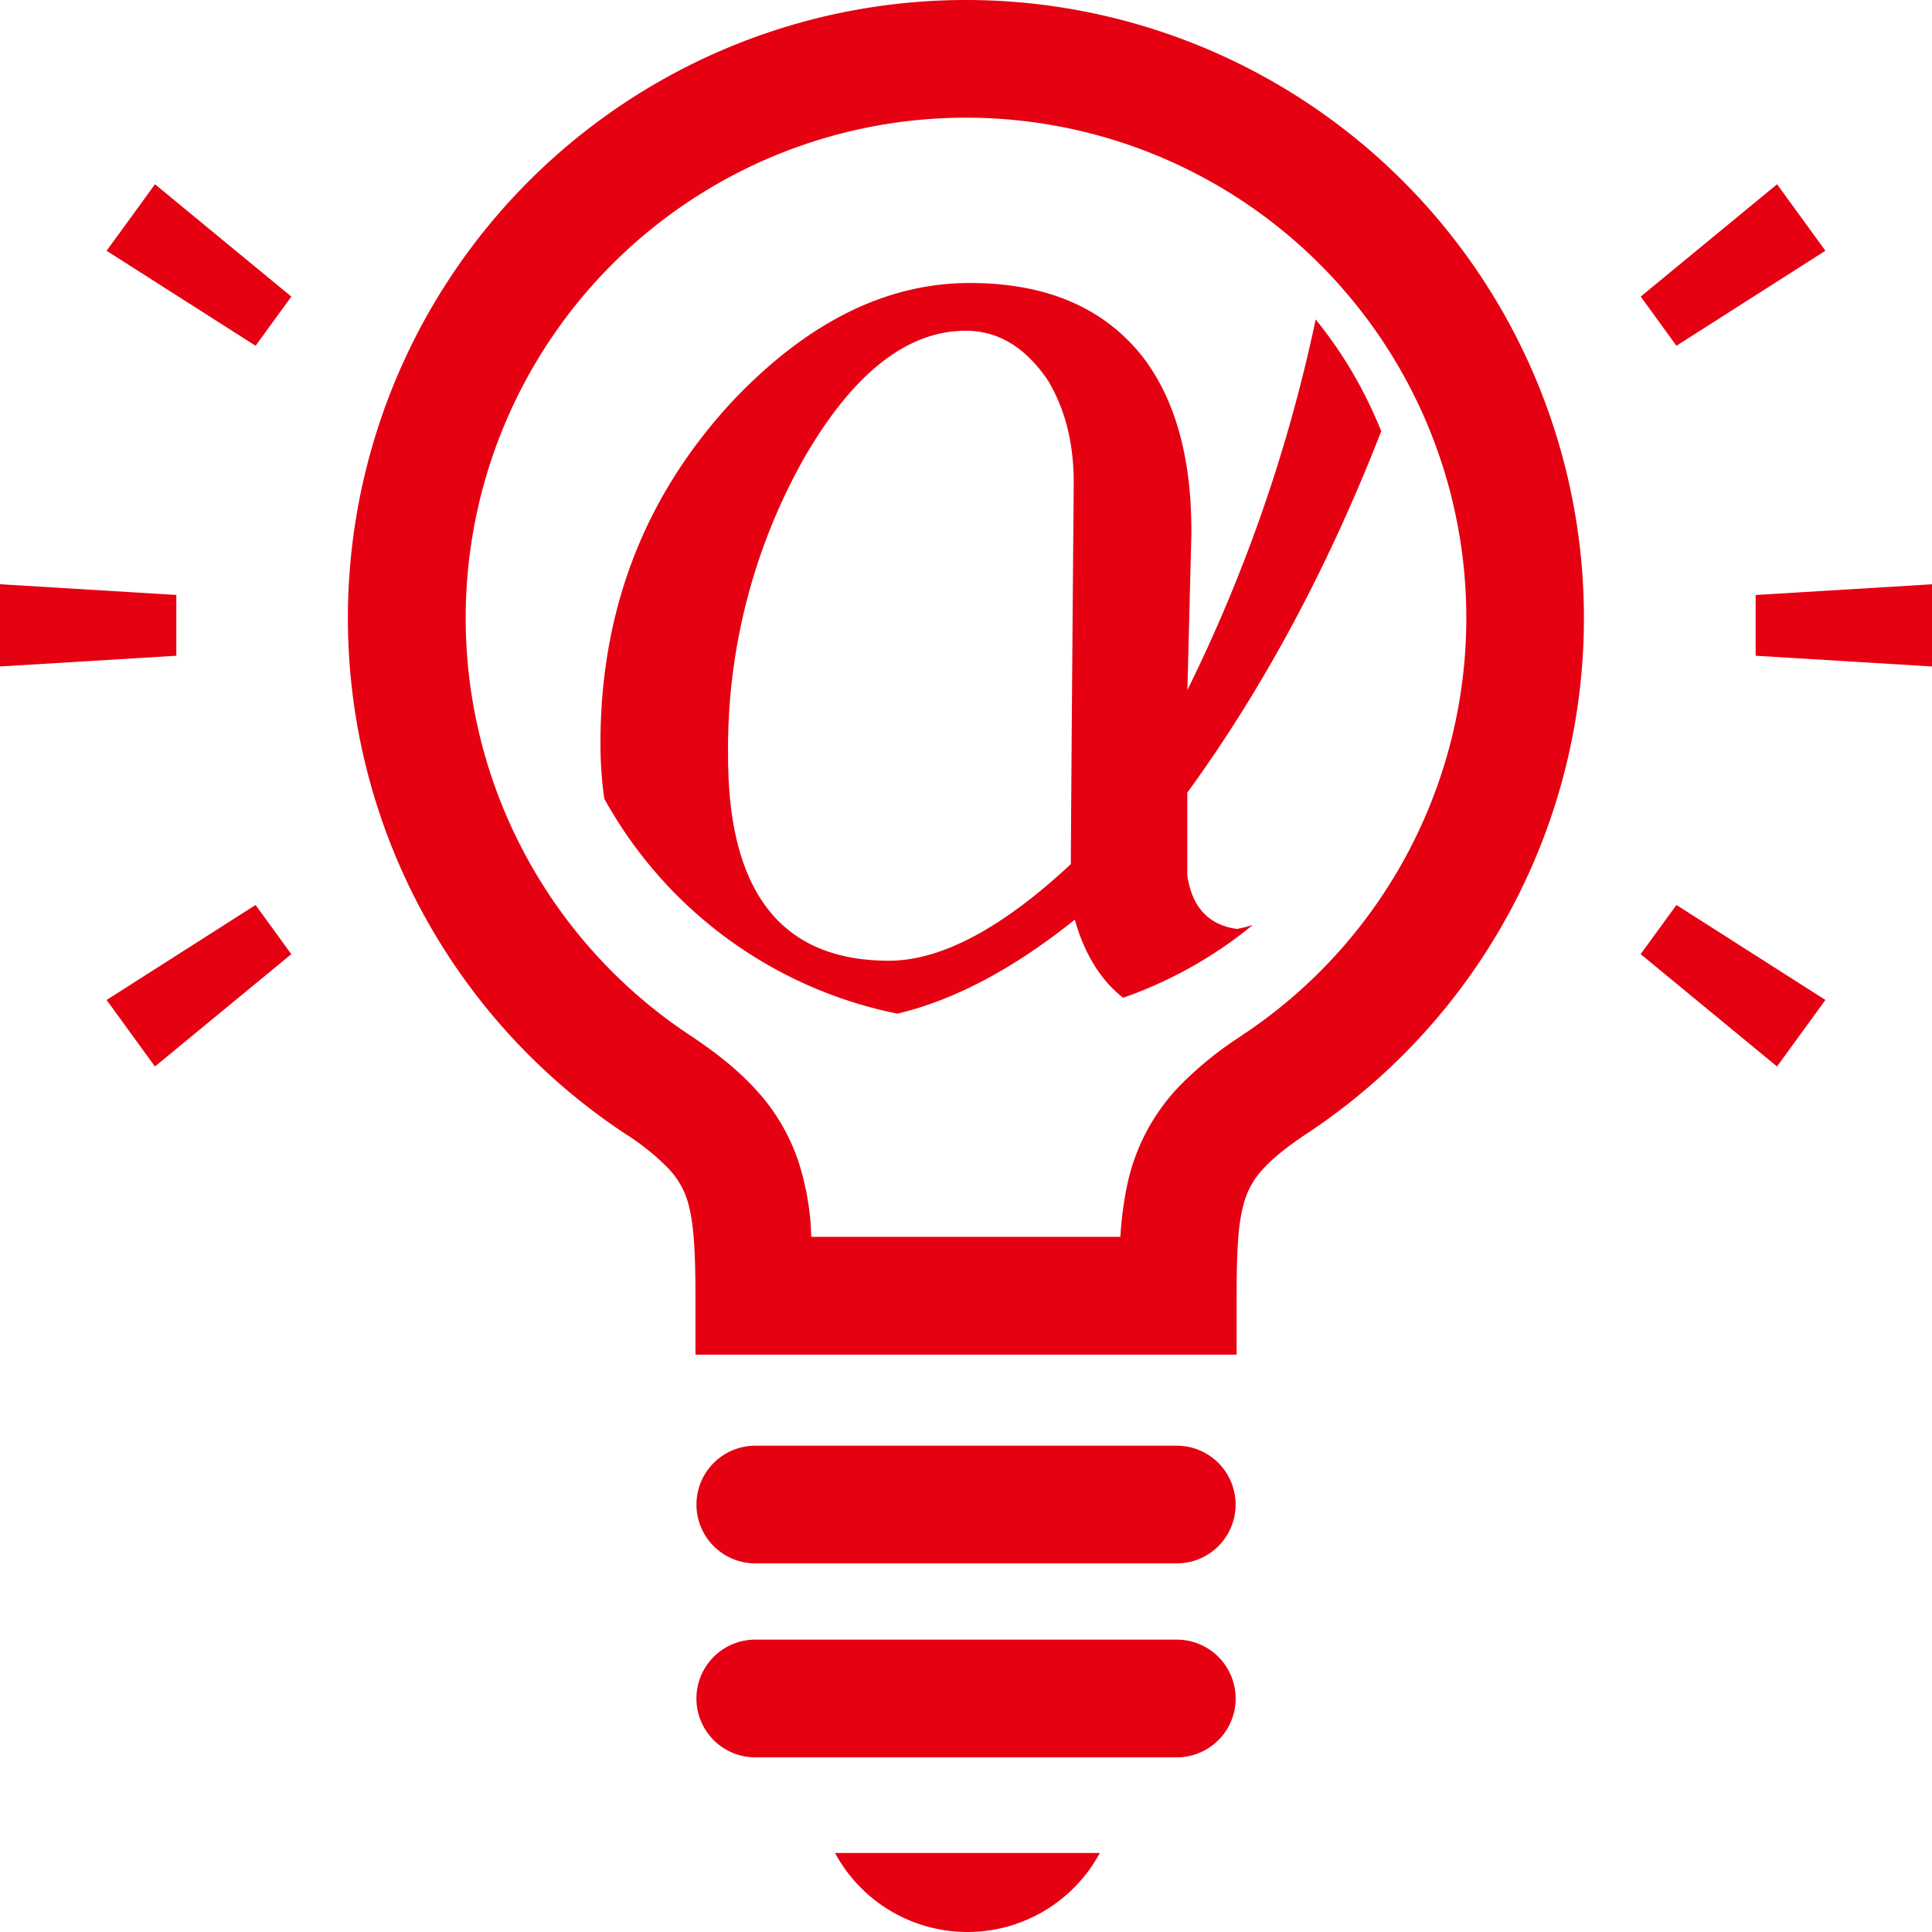
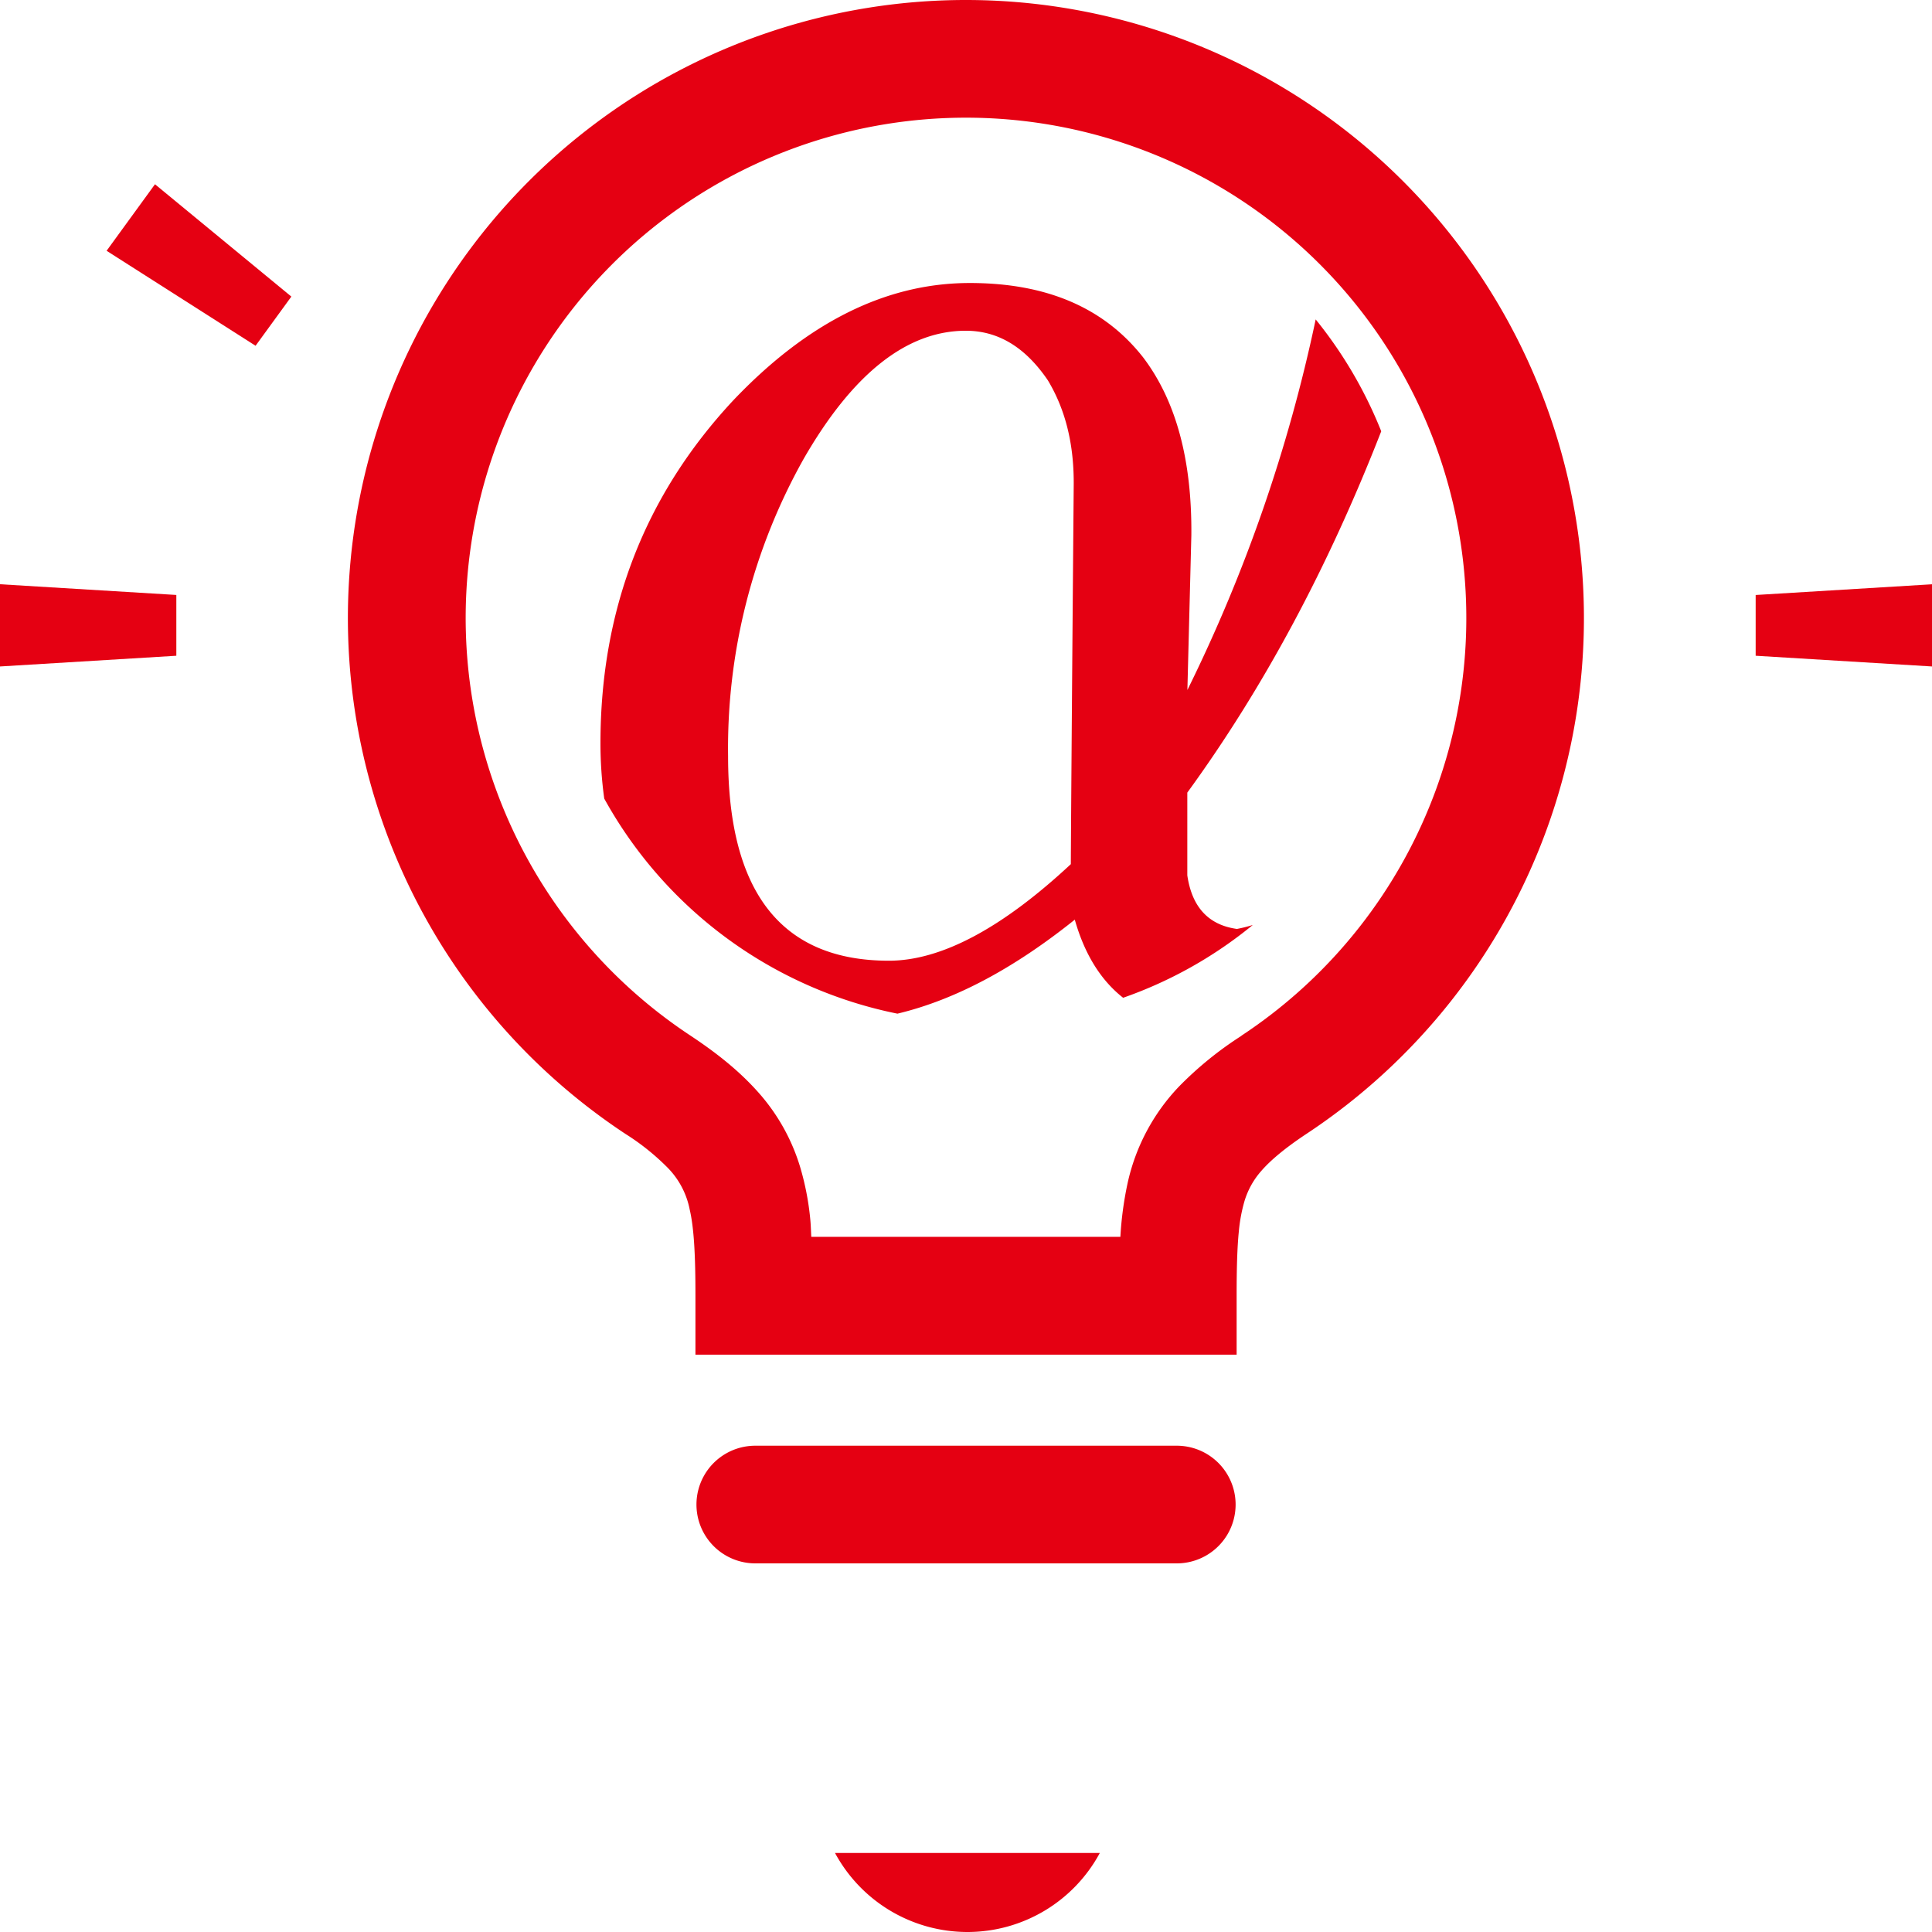
<svg xmlns="http://www.w3.org/2000/svg" viewBox="0 0 512 512">
  <defs>
    <style>.cls-1{fill:#e50012;}</style>
  </defs>
  <title>ico_inhouse</title>
  <g id="レイヤー_2" data-name="レイヤー 2">
    <g id="_2" data-name="2">
      <path class="cls-1" d="M256,0a163.8,163.8,0,0,0-90.2,300.53,62.63,62.63,0,0,1,11.09,8.88,21.72,21.72,0,0,1,5.89,11.15c1.14,4.85,1.53,12.28,1.52,22.85V359H327.72V343.41c0-7,.14-12.72.59-17.13a42.51,42.51,0,0,1,1.5-8,21.39,21.39,0,0,1,4.47-8c2.33-2.68,6.07-5.9,11.92-9.78A163.8,163.8,0,0,0,256,0Zm73,274.5A93.91,93.91,0,0,0,312.39,288a53.64,53.64,0,0,0-13.58,25.63,91.43,91.43,0,0,0-1.9,14.15H215c-.09-1.59-.12-3.22-.28-4.76a72.31,72.31,0,0,0-2.75-14,52.54,52.54,0,0,0-10.67-19.15c-5-5.72-11-10.57-18.3-15.41a132.59,132.59,0,1,1,146,0Z" />
-       <path class="cls-1" d="M311.86,383.13H200.16a15.59,15.59,0,1,0,0,31.18h111.7a15.59,15.59,0,0,0,0-31.18Z" />
-       <path class="cls-1" d="M311.86,434.52H200.16a15.6,15.6,0,1,0,0,31.2h111.7a15.6,15.6,0,0,0,0-31.2Z" />
+       <path class="cls-1" d="M311.86,383.13H200.16a15.59,15.59,0,1,0,0,31.18h111.7a15.59,15.59,0,0,0,0-31.18" />
      <path class="cls-1" d="M256.38,512a39.86,39.86,0,0,0,35.09-20.95H221.28A39.9,39.9,0,0,0,256.38,512Z" />
      <path id="SVGID" class="cls-1" d="M327.8,246.18q-11.31-1.58-13.15-14.21V210.05q30.25-41.56,51.39-95.76a114.32,114.32,0,0,0-17.37-29.64,415.4,415.4,0,0,1-34,98.21l1.05-41c.18-19.82-4-35.6-12.8-47.18C292.55,81.49,277.29,75,257,75c-22.1,0-43,10.35-62.79,31.22q-35,37.62-35.08,90.5a106.78,106.78,0,0,0,1,14.91,114.57,114.57,0,0,0,77.7,57c15.43-3.69,31-12.1,47-24.91,2.63,9.3,7,16.14,12.81,20.7A112.91,112.91,0,0,0,332,245.13,38.07,38.07,0,0,1,327.8,246.18Zm-44-17.19c-18.24,17-34.38,25.61-48.23,25.61q-42.62,0-42.62-54.2a156.71,156.71,0,0,1,20-78.75c13-22.62,27.36-34,43-34,8.6,0,15.79,4.38,21.75,13.15,4.74,7.89,7,17.19,6.84,28.24C284,193.21,283.78,226.53,283.78,229Z" />
      <polygon class="cls-1" points="46.73 157.67 0 154.83 0 176.62 46.73 173.78 46.73 157.67" />
-       <polygon class="cls-1" points="67.73 239.83 28.25 265 41.06 282.63 77.2 252.86 67.73 239.83" />
      <polygon class="cls-1" points="41.07 48.83 28.25 66.46 67.73 91.63 77.21 78.6 41.07 48.83" />
      <polygon class="cls-1" points="465.27 173.78 512 176.62 512 154.84 465.27 157.68 465.27 173.78" />
-       <polygon class="cls-1" points="444.27 91.63 483.75 66.45 470.94 48.83 434.8 78.6 444.27 91.63" />
-       <polygon class="cls-1" points="470.93 282.63 483.75 265 444.27 239.83 434.79 252.86 470.93 282.63" />
    </g>
  </g>
</svg>